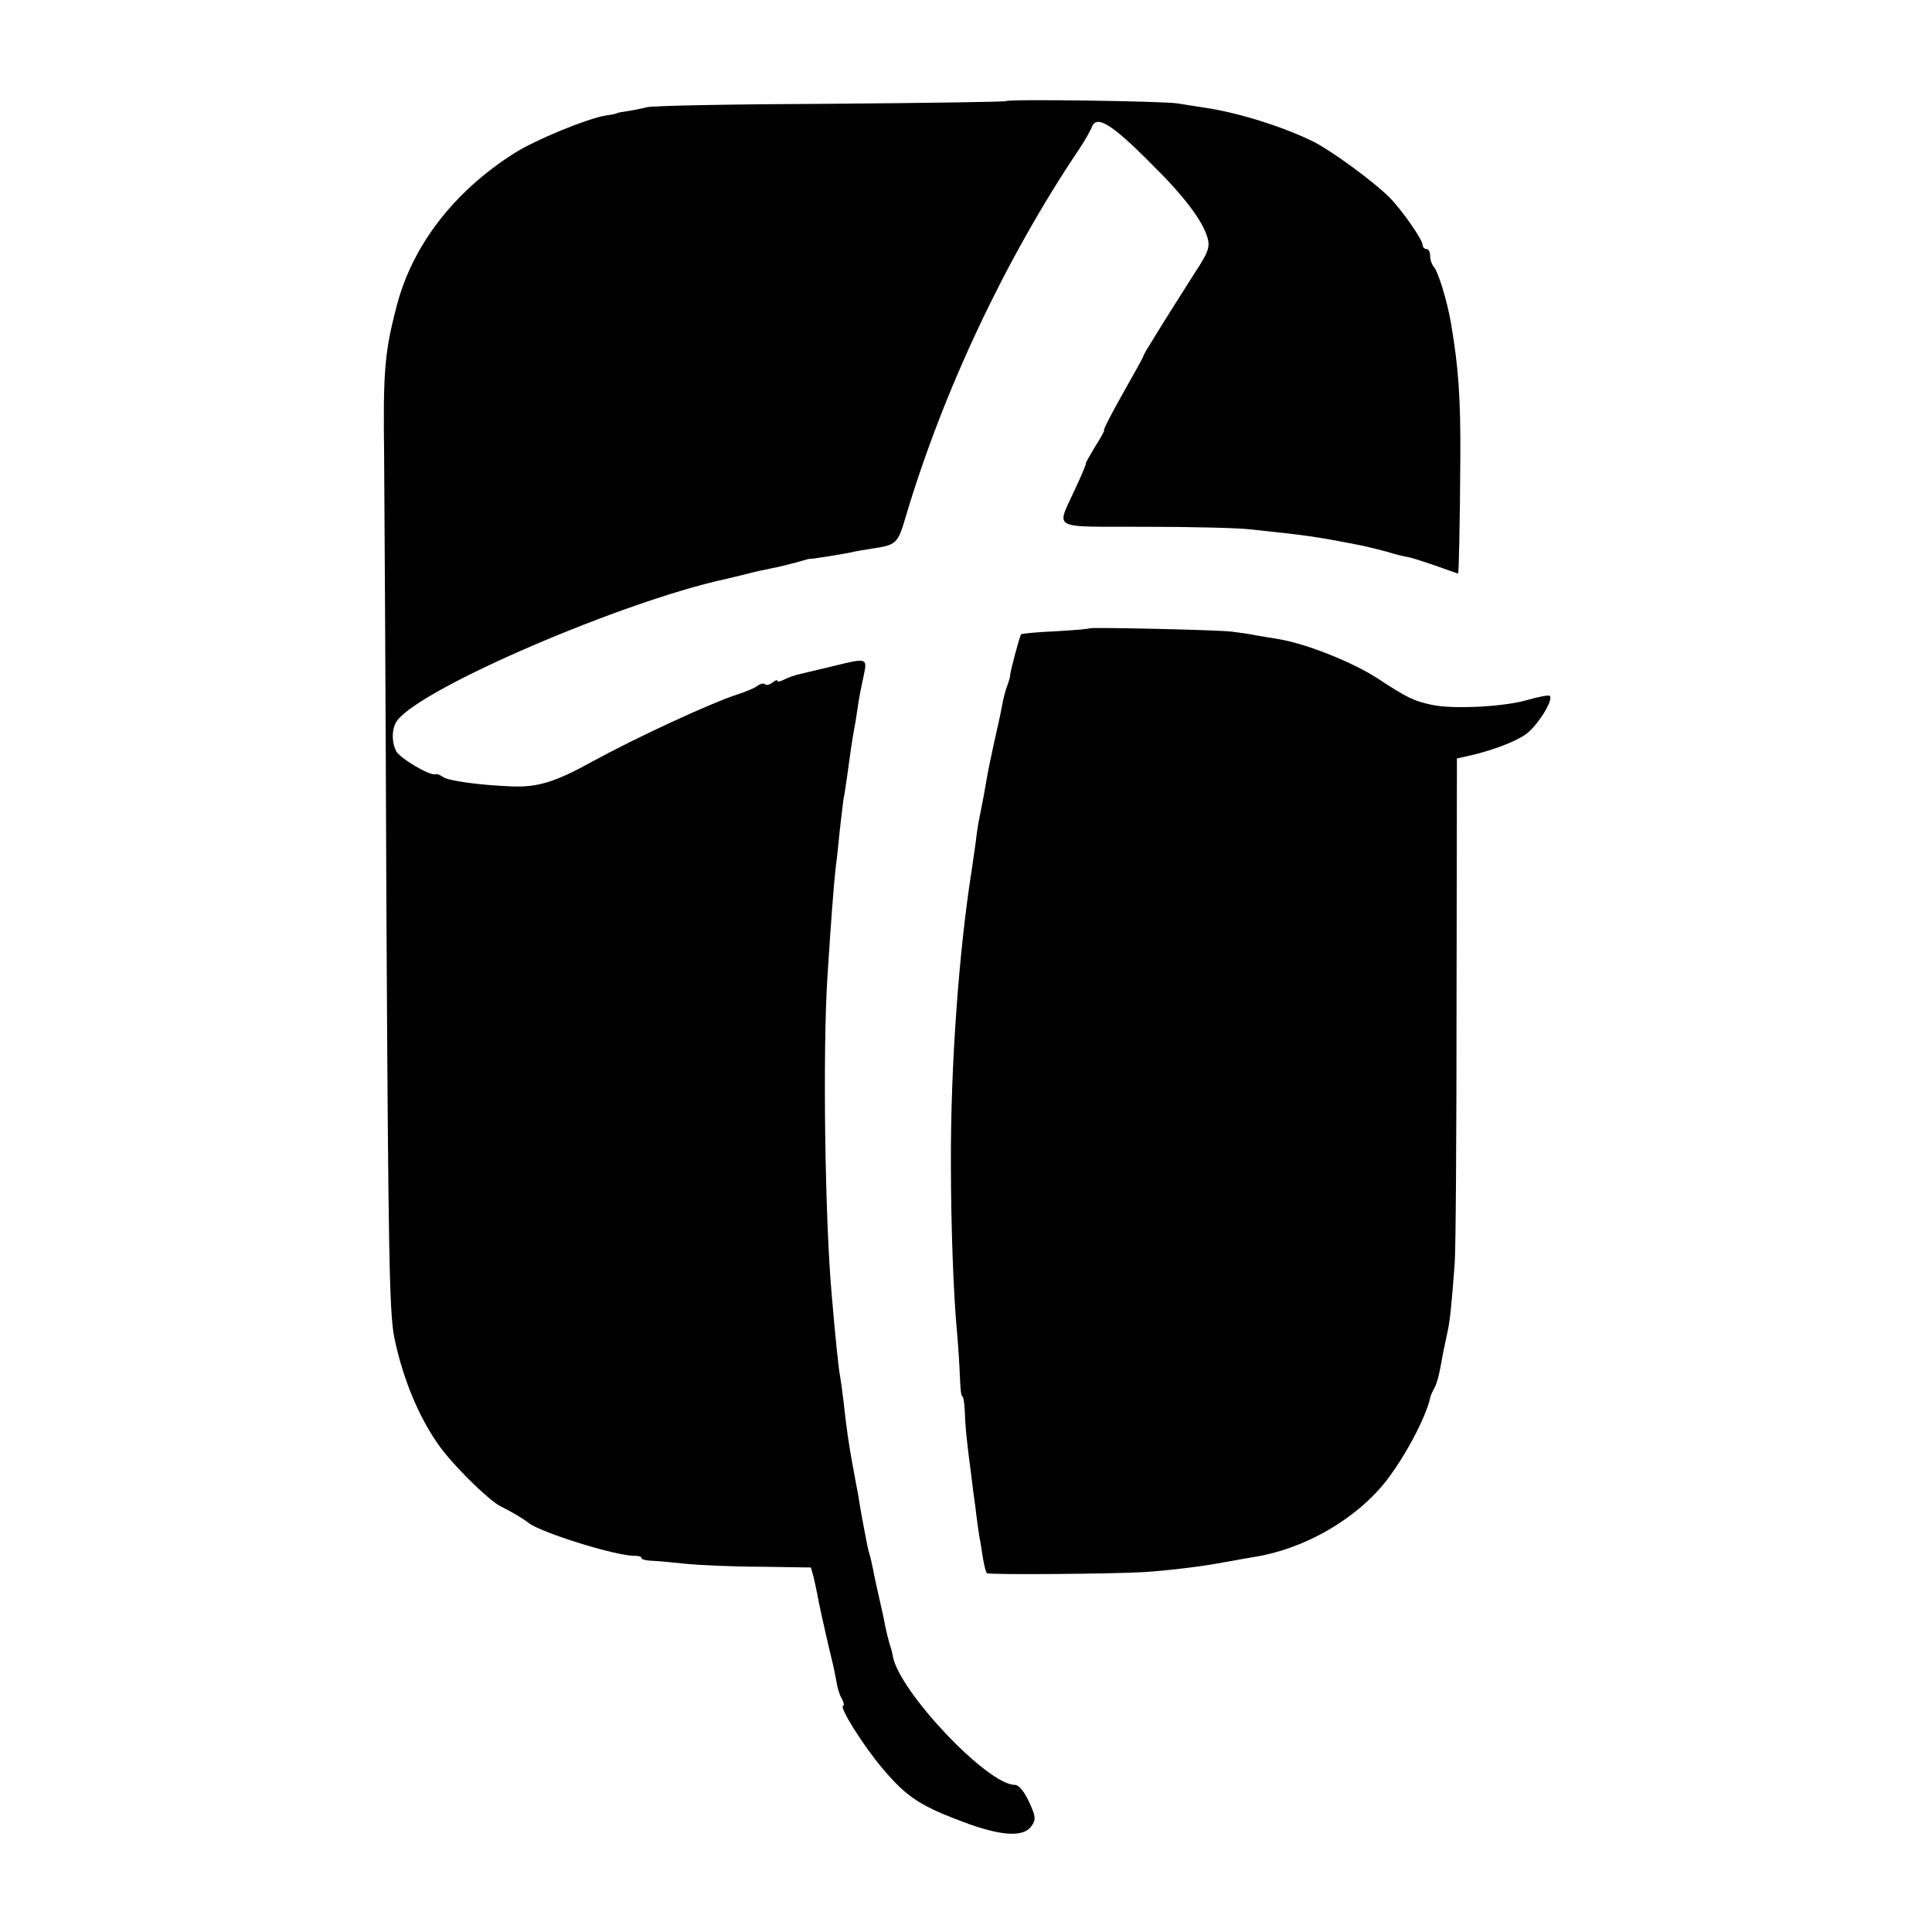
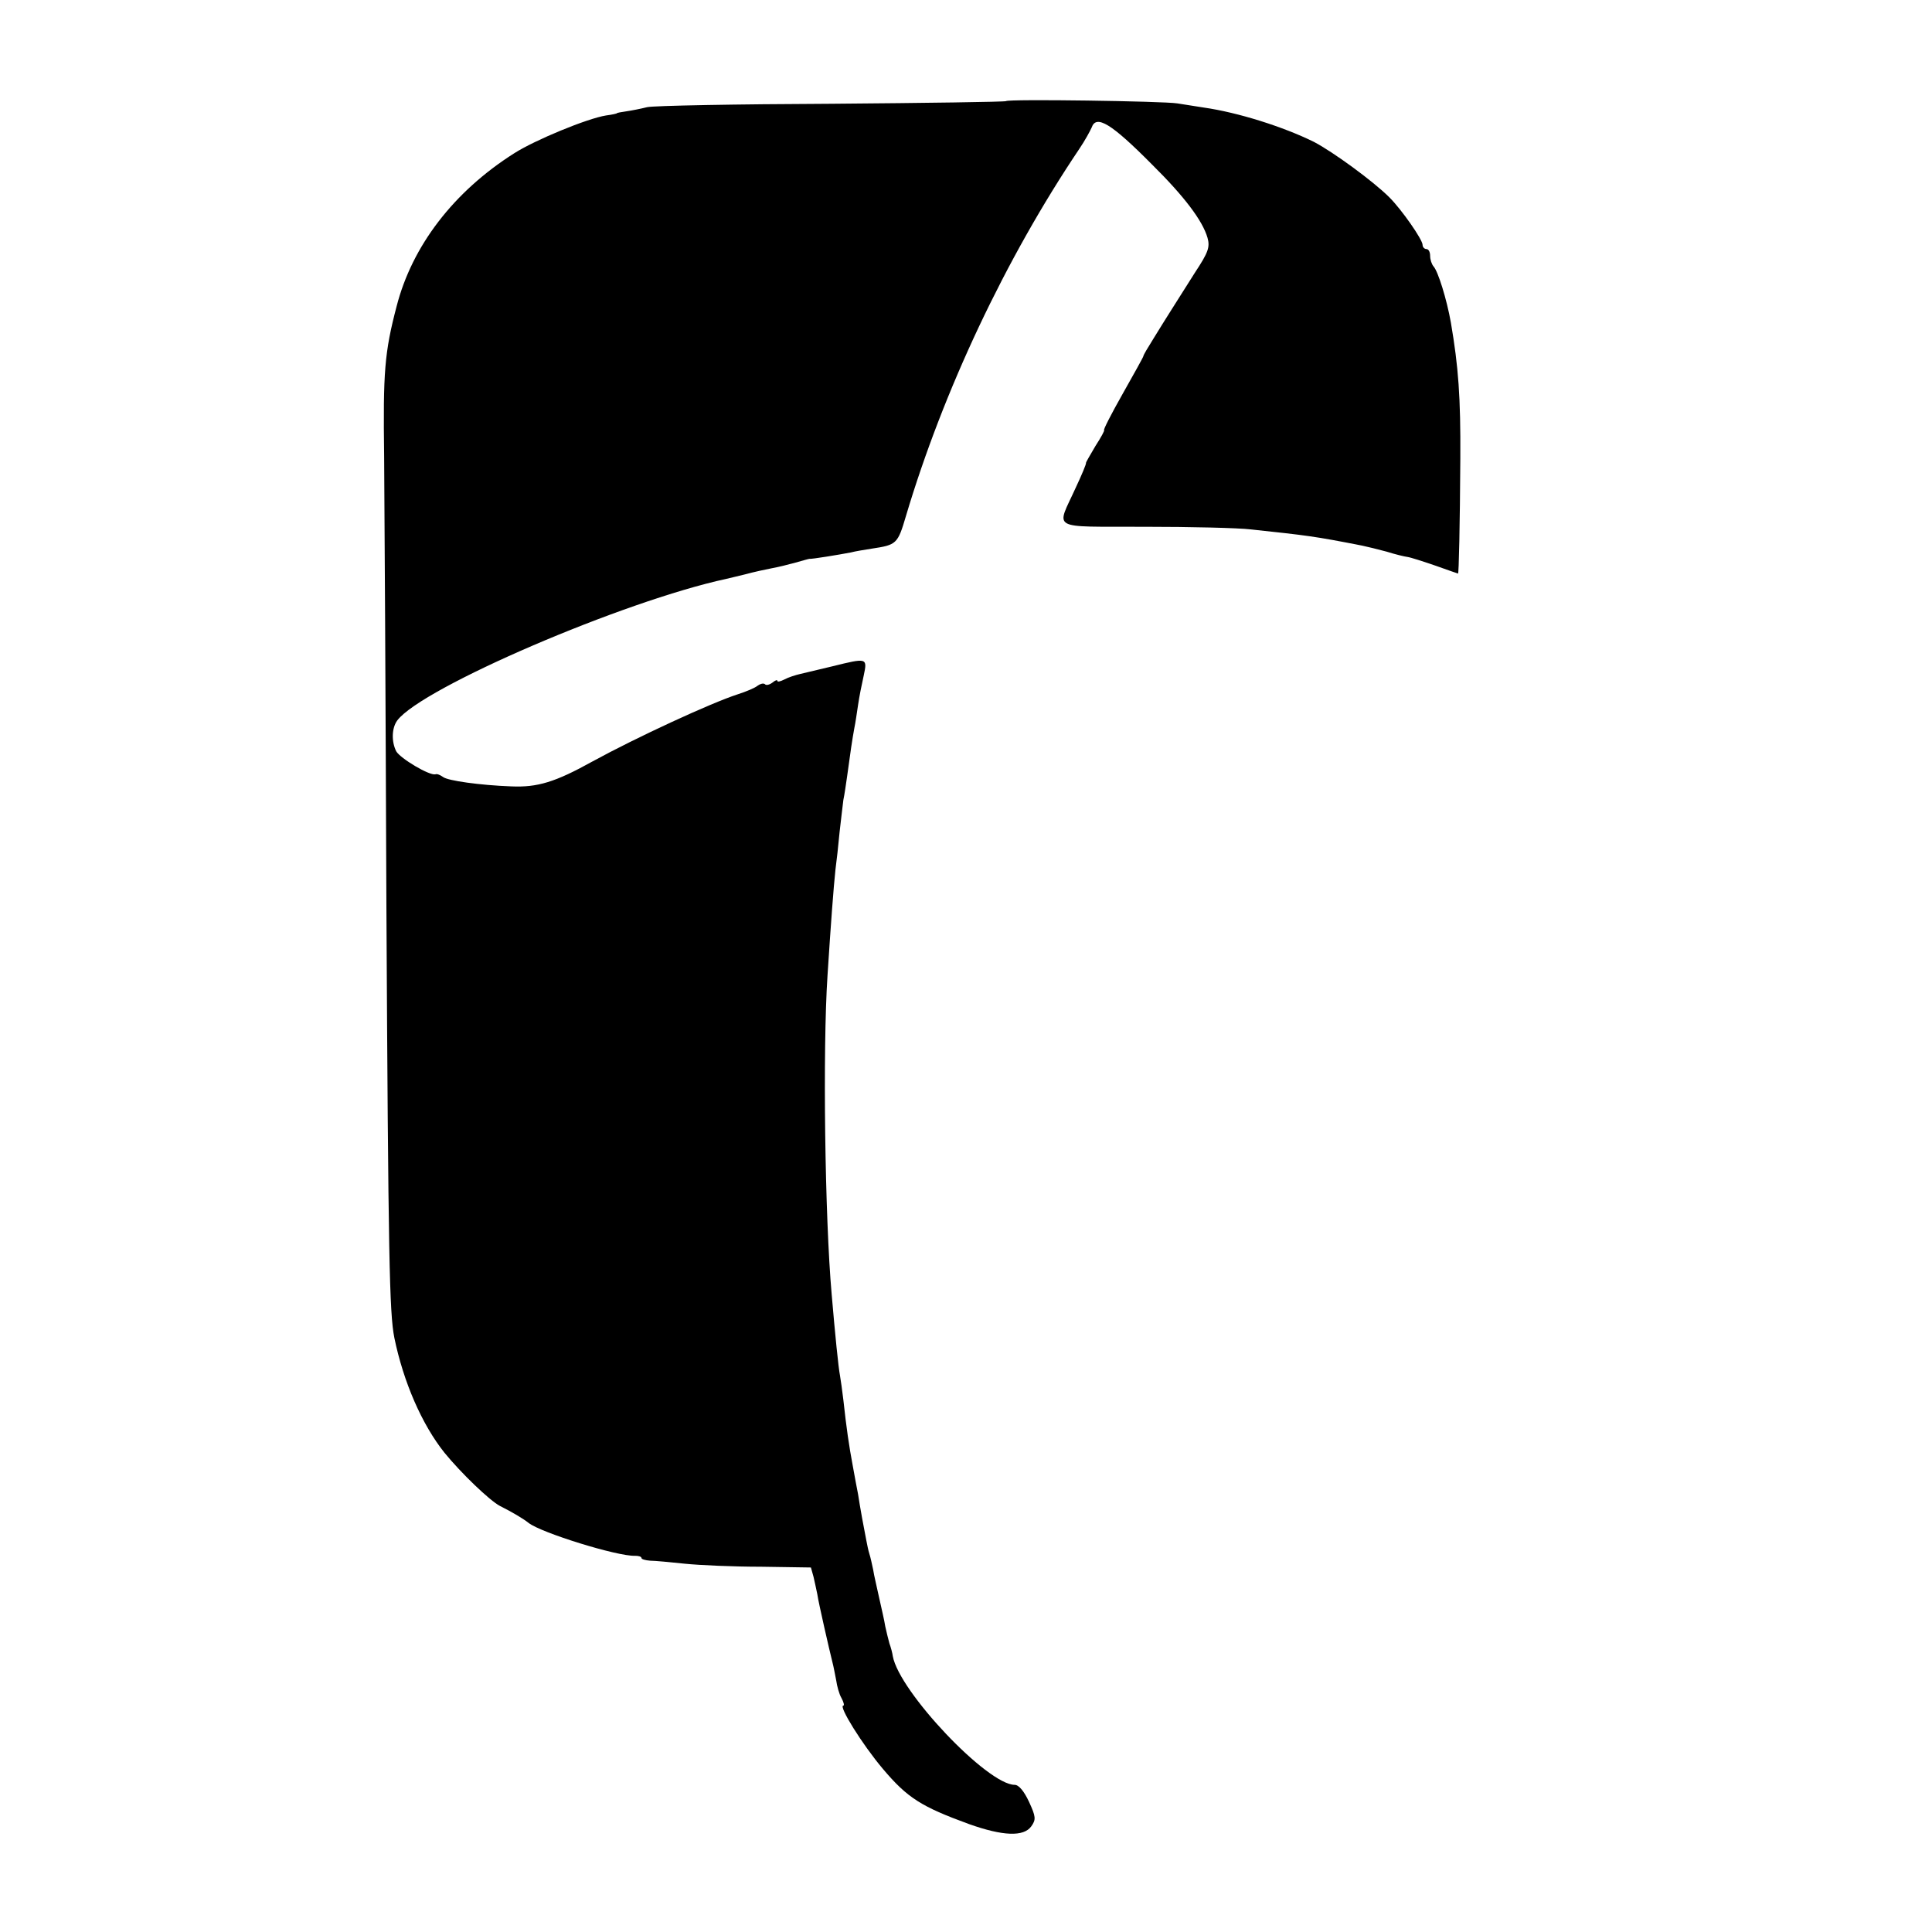
<svg xmlns="http://www.w3.org/2000/svg" version="1.0" width="512pt" height="512pt" viewBox="0 0 512 512" preserveAspectRatio="xMidYMid meet">
  <g transform="translate(0,512) scale(0.1,-0.1)" fill="#000000" stroke="none">
    <path d="M2666 4852 c-3 -2 -211 -5 -463 -7 -252 -1 -471 -5 -488 -9 -16 -4 -41 -9 -55 -11 -14 -2 -25 -4 -25 -5 0 -1 -13 -4 -29 -6 -50 -8 -188 -65 -243 -100 -161 -102 -271 -246 -312 -406 -32 -122 -36 -174 -33 -398 1 -118 4 -654 6 -1190 5 -937 8 -1079 21 -1145 24 -117 73 -230 133 -305 44 -54 120 -127 147 -141 30 -15 61 -33 76 -45 33 -26 236 -89 282 -87 9 0 17 -2 17 -6 0 -3 10 -6 23 -7 12 0 54 -4 92 -8 39 -4 129 -8 202 -8 l132 -2 7 -25 c3 -14 8 -35 10 -46 3 -22 32 -148 40 -180 3 -11 7 -33 10 -48 2 -15 8 -37 14 -47 6 -11 8 -20 5 -20 -14 0 50 -103 105 -168 65 -77 102 -100 228 -146 90 -32 145 -34 165 -6 13 18 12 26 -6 65 -13 28 -27 45 -38 45 -72 0 -306 247 -323 341 -1 8 -5 23 -9 34 -3 11 -8 31 -11 45 -2 14 -10 48 -16 75 -6 28 -14 61 -16 75 -3 14 -7 33 -10 42 -3 9 -6 25 -8 35 -2 10 -7 36 -11 58 -4 22 -9 51 -11 65 -3 14 -9 48 -14 75 -10 53 -17 101 -25 175 -3 25 -7 54 -9 65 -4 20 -13 109 -22 215 -18 203 -24 648 -11 845 9 140 16 233 21 280 3 22 8 67 11 100 4 33 8 71 10 85 3 14 7 42 10 63 8 60 14 100 19 127 3 14 7 42 10 62 3 21 10 56 15 78 10 47 9 47 -84 24 -33 -8 -71 -17 -84 -20 -13 -3 -32 -9 -43 -15 -10 -5 -18 -7 -18 -3 0 3 -6 1 -13 -5 -8 -6 -17 -8 -20 -4 -4 3 -12 1 -19 -4 -7 -6 -31 -16 -53 -23 -71 -23 -268 -114 -385 -178 -99 -55 -146 -69 -215 -66 -82 3 -169 15 -181 25 -7 5 -16 9 -20 7 -16 -4 -93 42 -104 61 -13 26 -12 62 3 82 66 87 599 316 872 375 6 1 28 7 50 12 22 6 54 13 70 16 17 3 45 10 63 15 18 5 35 10 37 10 6 -1 79 11 110 17 11 3 36 7 55 10 66 10 69 12 91 87 99 332 264 682 459 972 15 22 29 48 33 57 12 35 52 11 160 -98 86 -85 134 -149 147 -194 7 -25 2 -39 -33 -92 -22 -35 -50 -79 -62 -98 -12 -19 -34 -54 -48 -77 -15 -24 -27 -44 -27 -47 0 -2 -25 -47 -55 -100 -30 -53 -52 -96 -49 -96 2 0 -8 -19 -23 -42 -14 -24 -26 -44 -25 -45 1 -2 -11 -31 -27 -65 -52 -115 -73 -103 182 -104 122 0 249 -3 282 -7 149 -16 168 -18 295 -43 14 -3 43 -10 65 -16 22 -7 47 -13 55 -14 8 -1 42 -12 74 -23 33 -12 60 -21 60 -21 2 0 5 126 6 305 1 162 -5 243 -25 360 -11 62 -34 136 -46 149 -5 6 -9 18 -9 28 0 10 -4 18 -10 18 -5 0 -10 5 -10 11 0 14 -55 93 -88 126 -43 43 -150 121 -200 147 -81 40 -201 78 -292 91 -25 4 -56 9 -70 11 -36 6 -449 12 -454 6z" />
-     <path d="M2888 3455 c-2 -2 -42 -5 -91 -8 -48 -2 -89 -6 -91 -8 -4 -5 -30 -103 -29 -109 0 -3 -3 -15 -8 -28 -5 -13 -11 -37 -14 -55 -3 -18 -13 -61 -21 -97 -8 -36 -17 -80 -20 -99 -6 -36 -11 -61 -19 -101 -3 -14 -7 -41 -9 -60 -3 -19 -7 -51 -10 -70 -35 -220 -57 -524 -56 -785 0 -161 7 -350 16 -443 4 -43 7 -98 8 -124 1 -27 3 -48 6 -48 3 0 6 -19 7 -43 1 -40 7 -93 17 -167 2 -19 7 -57 11 -85 3 -27 8 -61 10 -75 3 -14 7 -41 10 -60 3 -19 8 -36 10 -39 5 -5 344 -2 420 3 71 5 152 15 210 26 28 5 66 12 85 15 130 22 265 100 344 201 50 65 104 166 116 219 1 6 6 17 11 26 8 15 13 35 24 97 3 15 8 38 11 52 6 26 11 72 19 180 3 36 5 352 5 702 l1 638 27 6 c60 13 123 36 154 57 31 21 76 92 65 103 -3 3 -31 -3 -63 -12 -60 -17 -194 -24 -249 -12 -47 10 -65 18 -144 70 -66 43 -189 92 -261 104 -14 2 -41 7 -60 10 -19 4 -48 8 -65 10 -39 5 -373 12 -377 9z" />
  </g>
</svg>